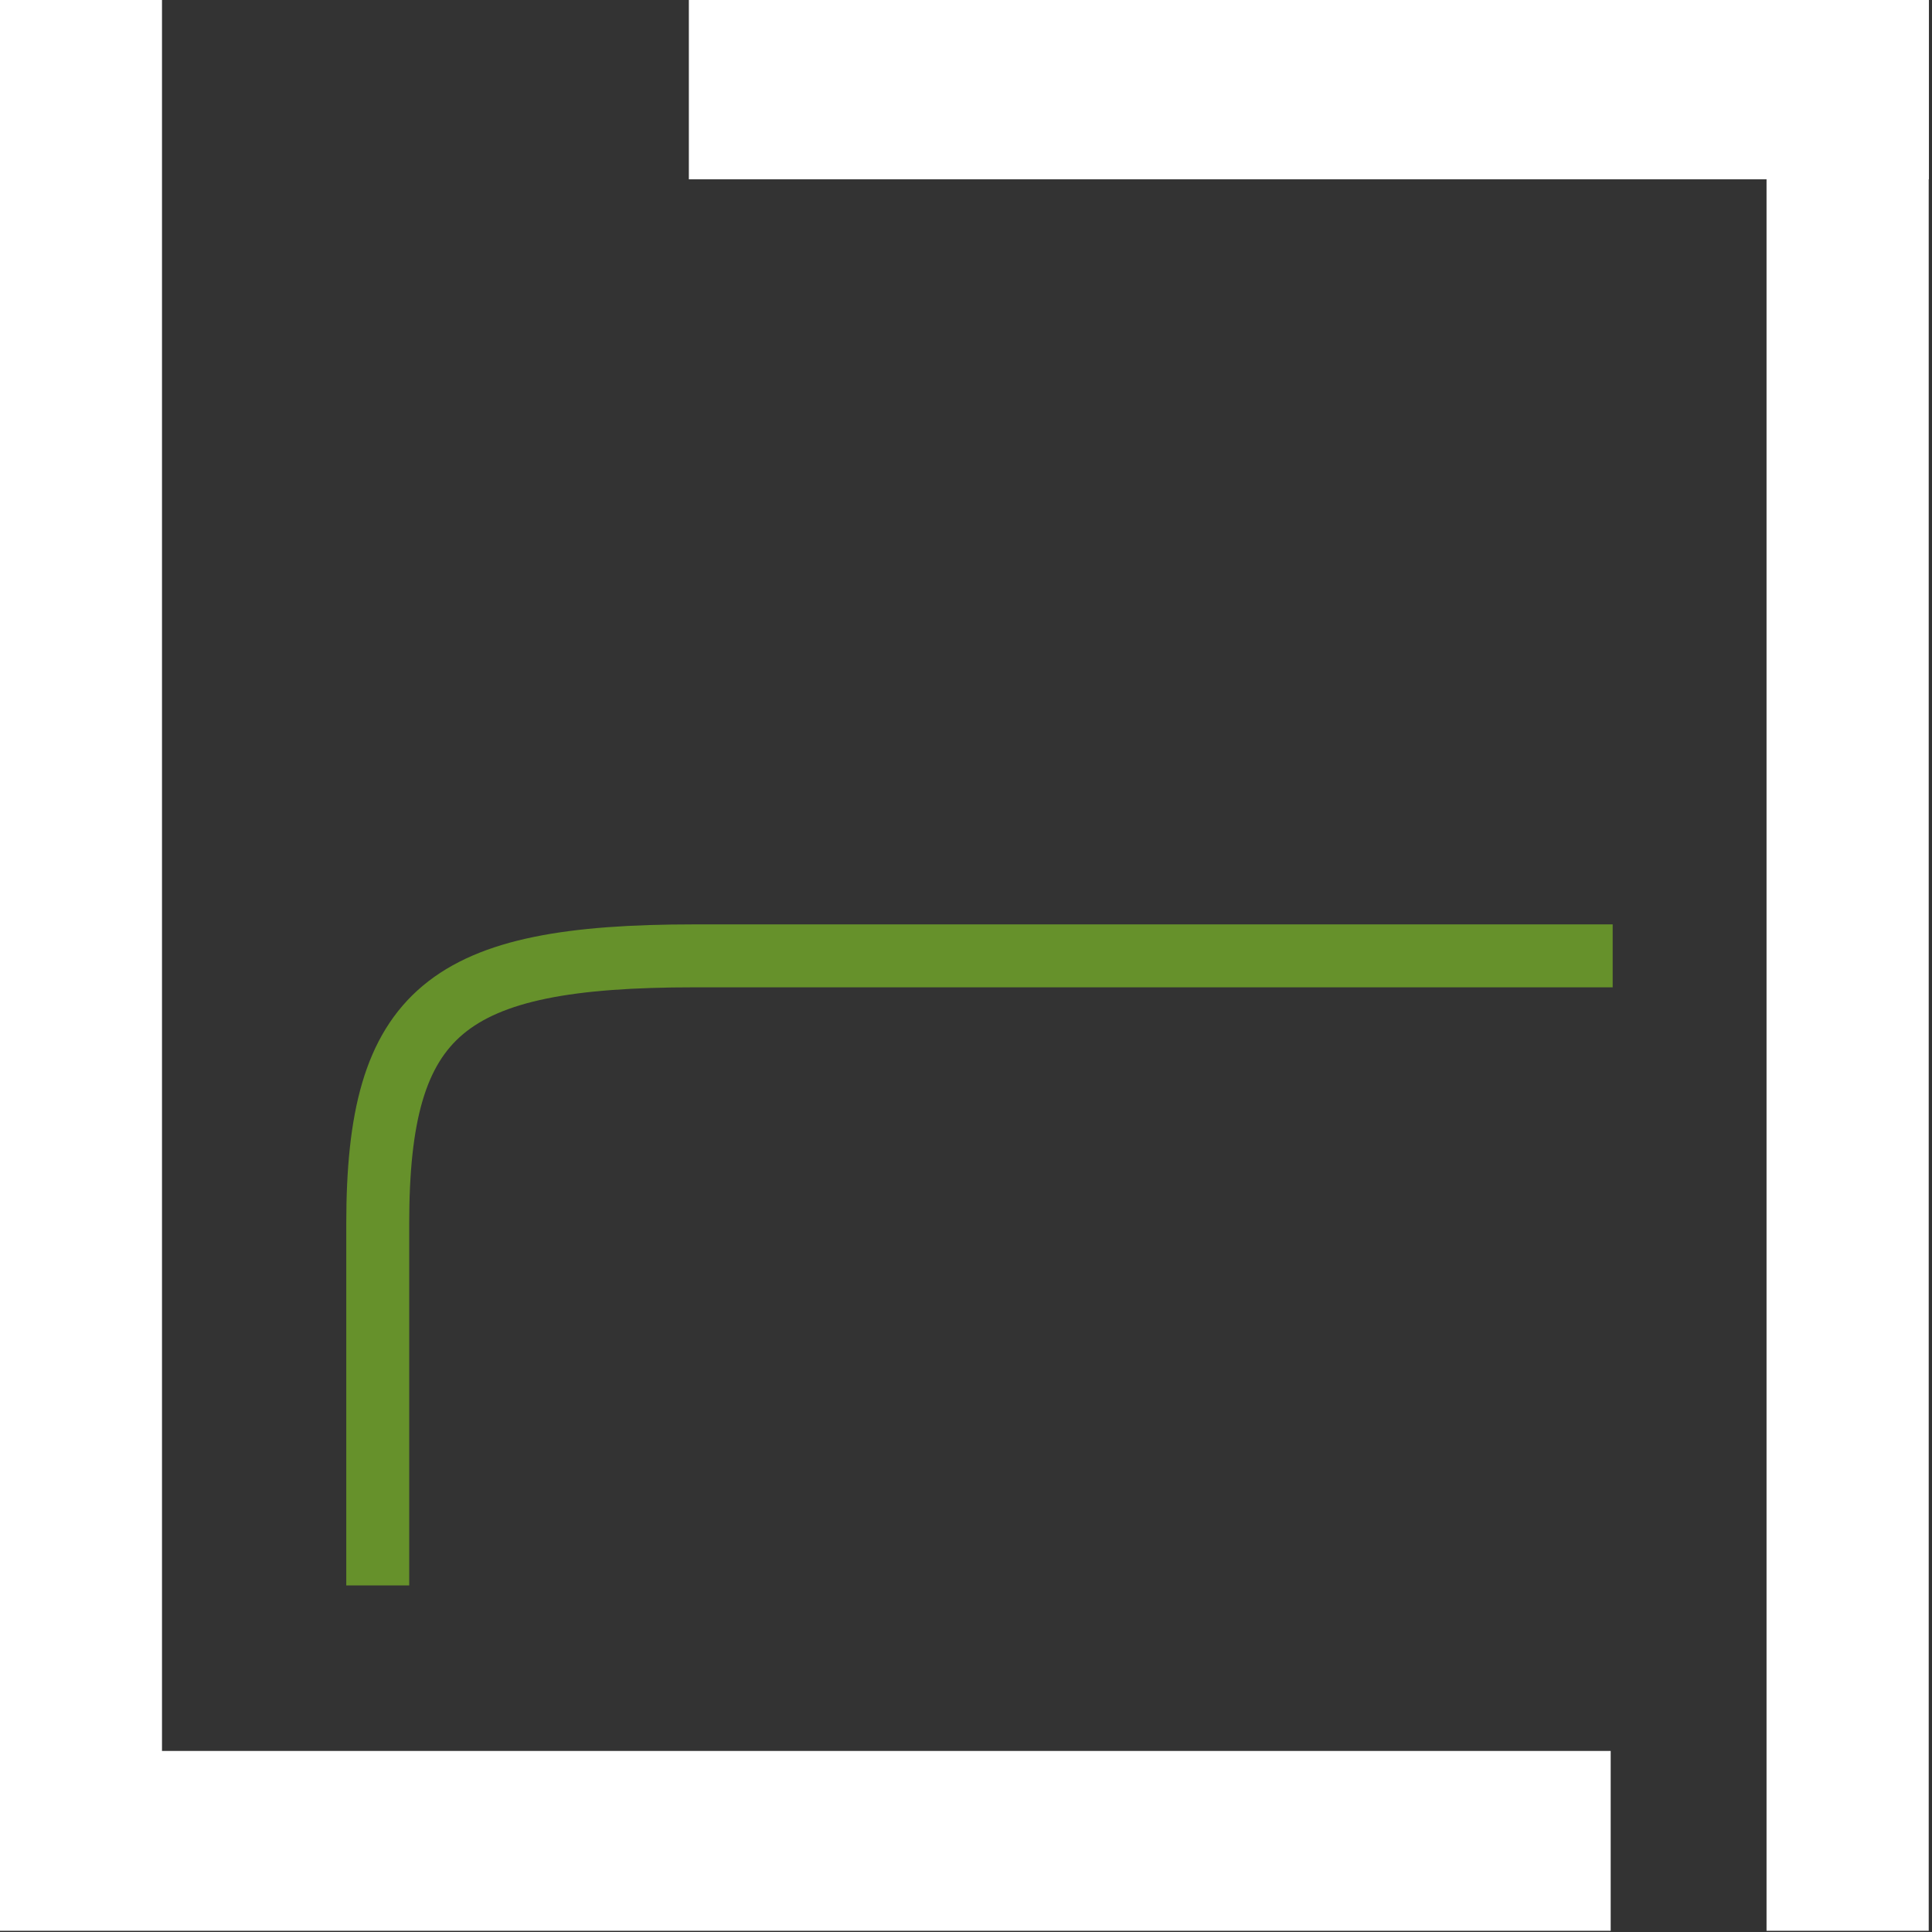
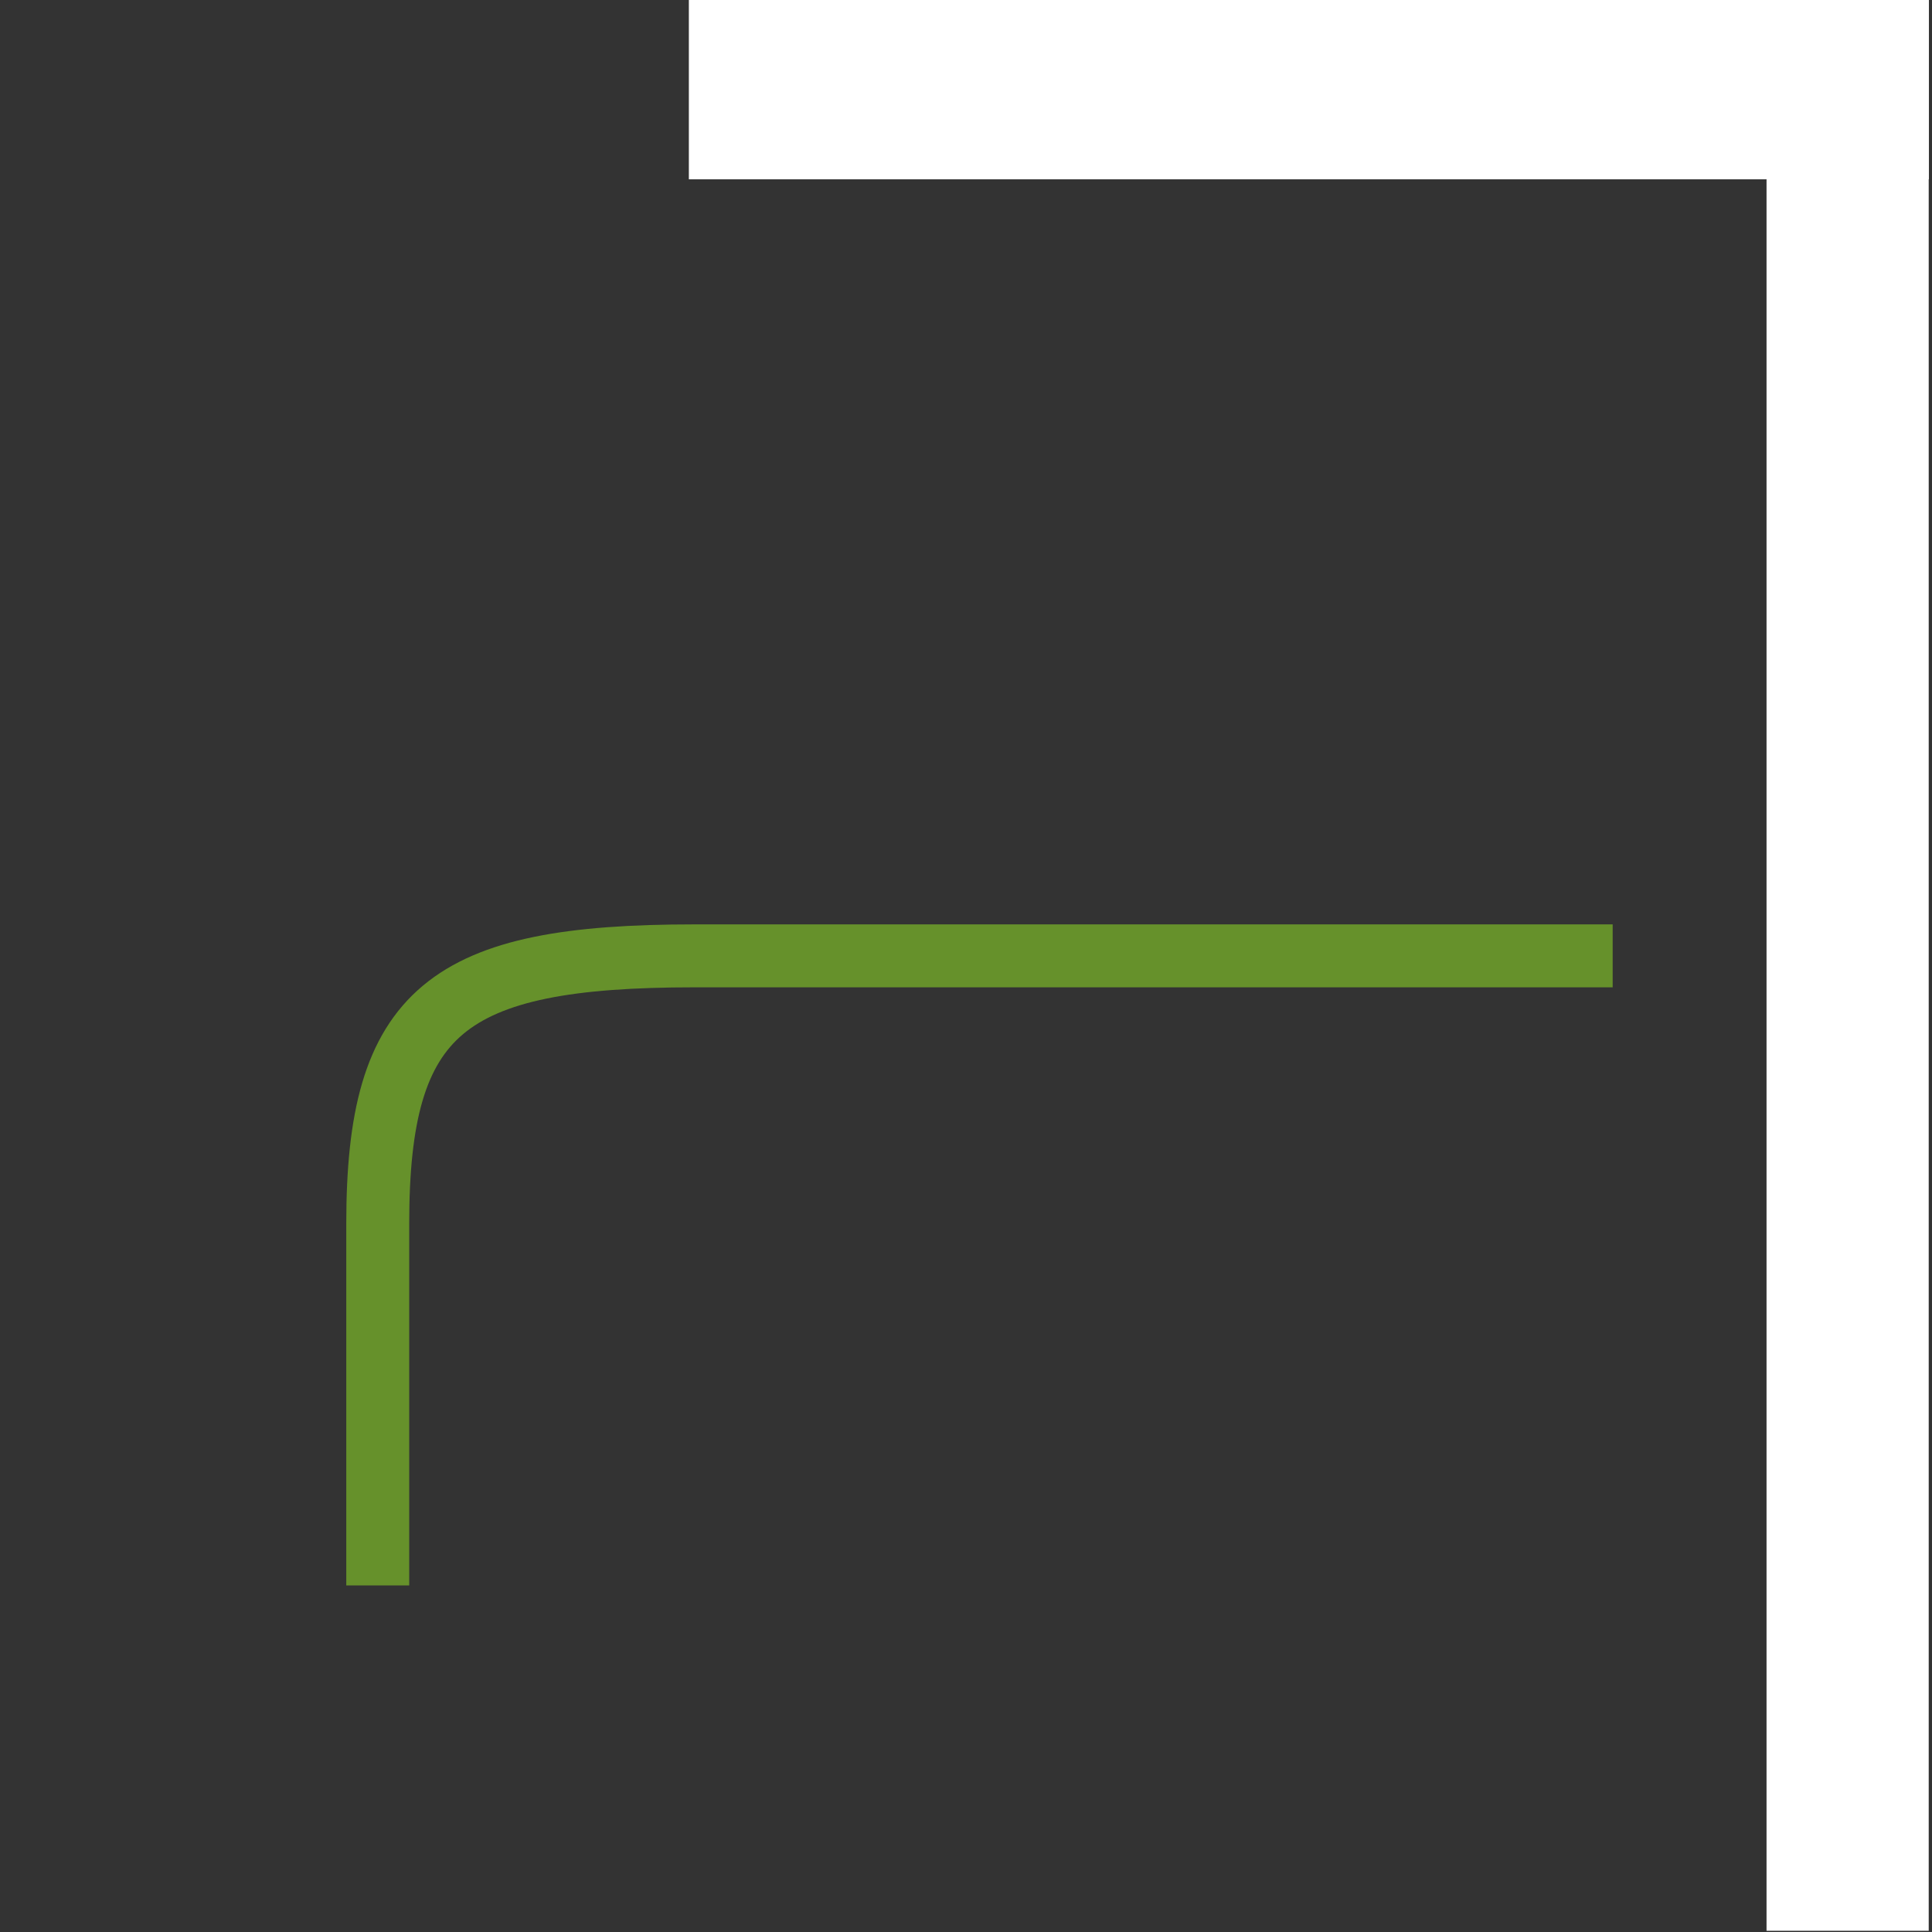
<svg xmlns="http://www.w3.org/2000/svg" xmlns:ns1="http://www.inkscape.org/namespaces/inkscape" xmlns:ns2="http://sodipodi.sourceforge.net/DTD/sodipodi-0.dtd" width="100" height="100" viewBox="0 0 26.458 26.458" version="1.1" id="svg3768" ns1:version="1.2.1 (9c6d41e410, 2022-07-14)" ns2:docname="logo.svg">
  <rect x="0" y="0" width="26.458" height="26.458" fill="#333333" stroke="none" />
  <ns2:namedview id="namedview3770" pagecolor="#ffffff" bordercolor="#666666" borderopacity="1.0" ns1:showpageshadow="2" ns1:pageopacity="0.0" ns1:pagecheckerboard="0" ns1:deskcolor="#d1d1d1" ns1:document-units="mm" showgrid="false" ns1:zoom="3.9105941" ns1:cx="-54.723143" ns1:cy="71.344658" ns1:window-width="1920" ns1:window-height="974" ns1:window-x="-11" ns1:window-y="-11" ns1:window-maximized="1" ns1:current-layer="layer1" />
  <defs id="defs3765" />
  <g ns1:label="Camada 1" ns1:groupmode="layer" id="layer1">
    <g id="g68" transform="matrix(0.452,0,0,0.452,-94.614,-38.501)">
-       <path d="m 209.313,85.16 v 53.067 h -0.004 v 5.453 h 48.816 v -5.453 H 214.234 V 85.16 Z" style="fill:#ffffff;fill-opacity:1;fill-rule:evenodd;stroke:#000000;stroke-width:0.003;stroke-linecap:round;stroke-linejoin:bevel;stroke-miterlimit:4;stroke-dasharray:none;stroke-opacity:1" id="path70" />
-     </g>
+       </g>
    <g id="g72" transform="matrix(0.452,0,0,0.452,-94.614,-38.501)">
      <path d="M 267.762,143.68 V 90.613 h 0.004 V 85.16 h -37.575 v 5.453 h 32.653 v 53.067 z" style="fill:#ffffff;fill-opacity:1;fill-rule:evenodd;stroke:#000000;stroke-width:0.003;stroke-linecap:round;stroke-linejoin:bevel;stroke-miterlimit:4;stroke-dasharray:none;stroke-opacity:1" id="path74" />
    </g>
    <path d="m 5.173,21.712 v -4.954 c 0,-2.918 0.939,-3.668 4.337,-3.668 H 22.085" style="fill:none;stroke:#66912b;stroke-width:0.862;stroke-linecap:butt;stroke-linejoin:miter;stroke-miterlimit:4;stroke-dasharray:none;stroke-opacity:1" id="path78" />
  </g>
</svg>